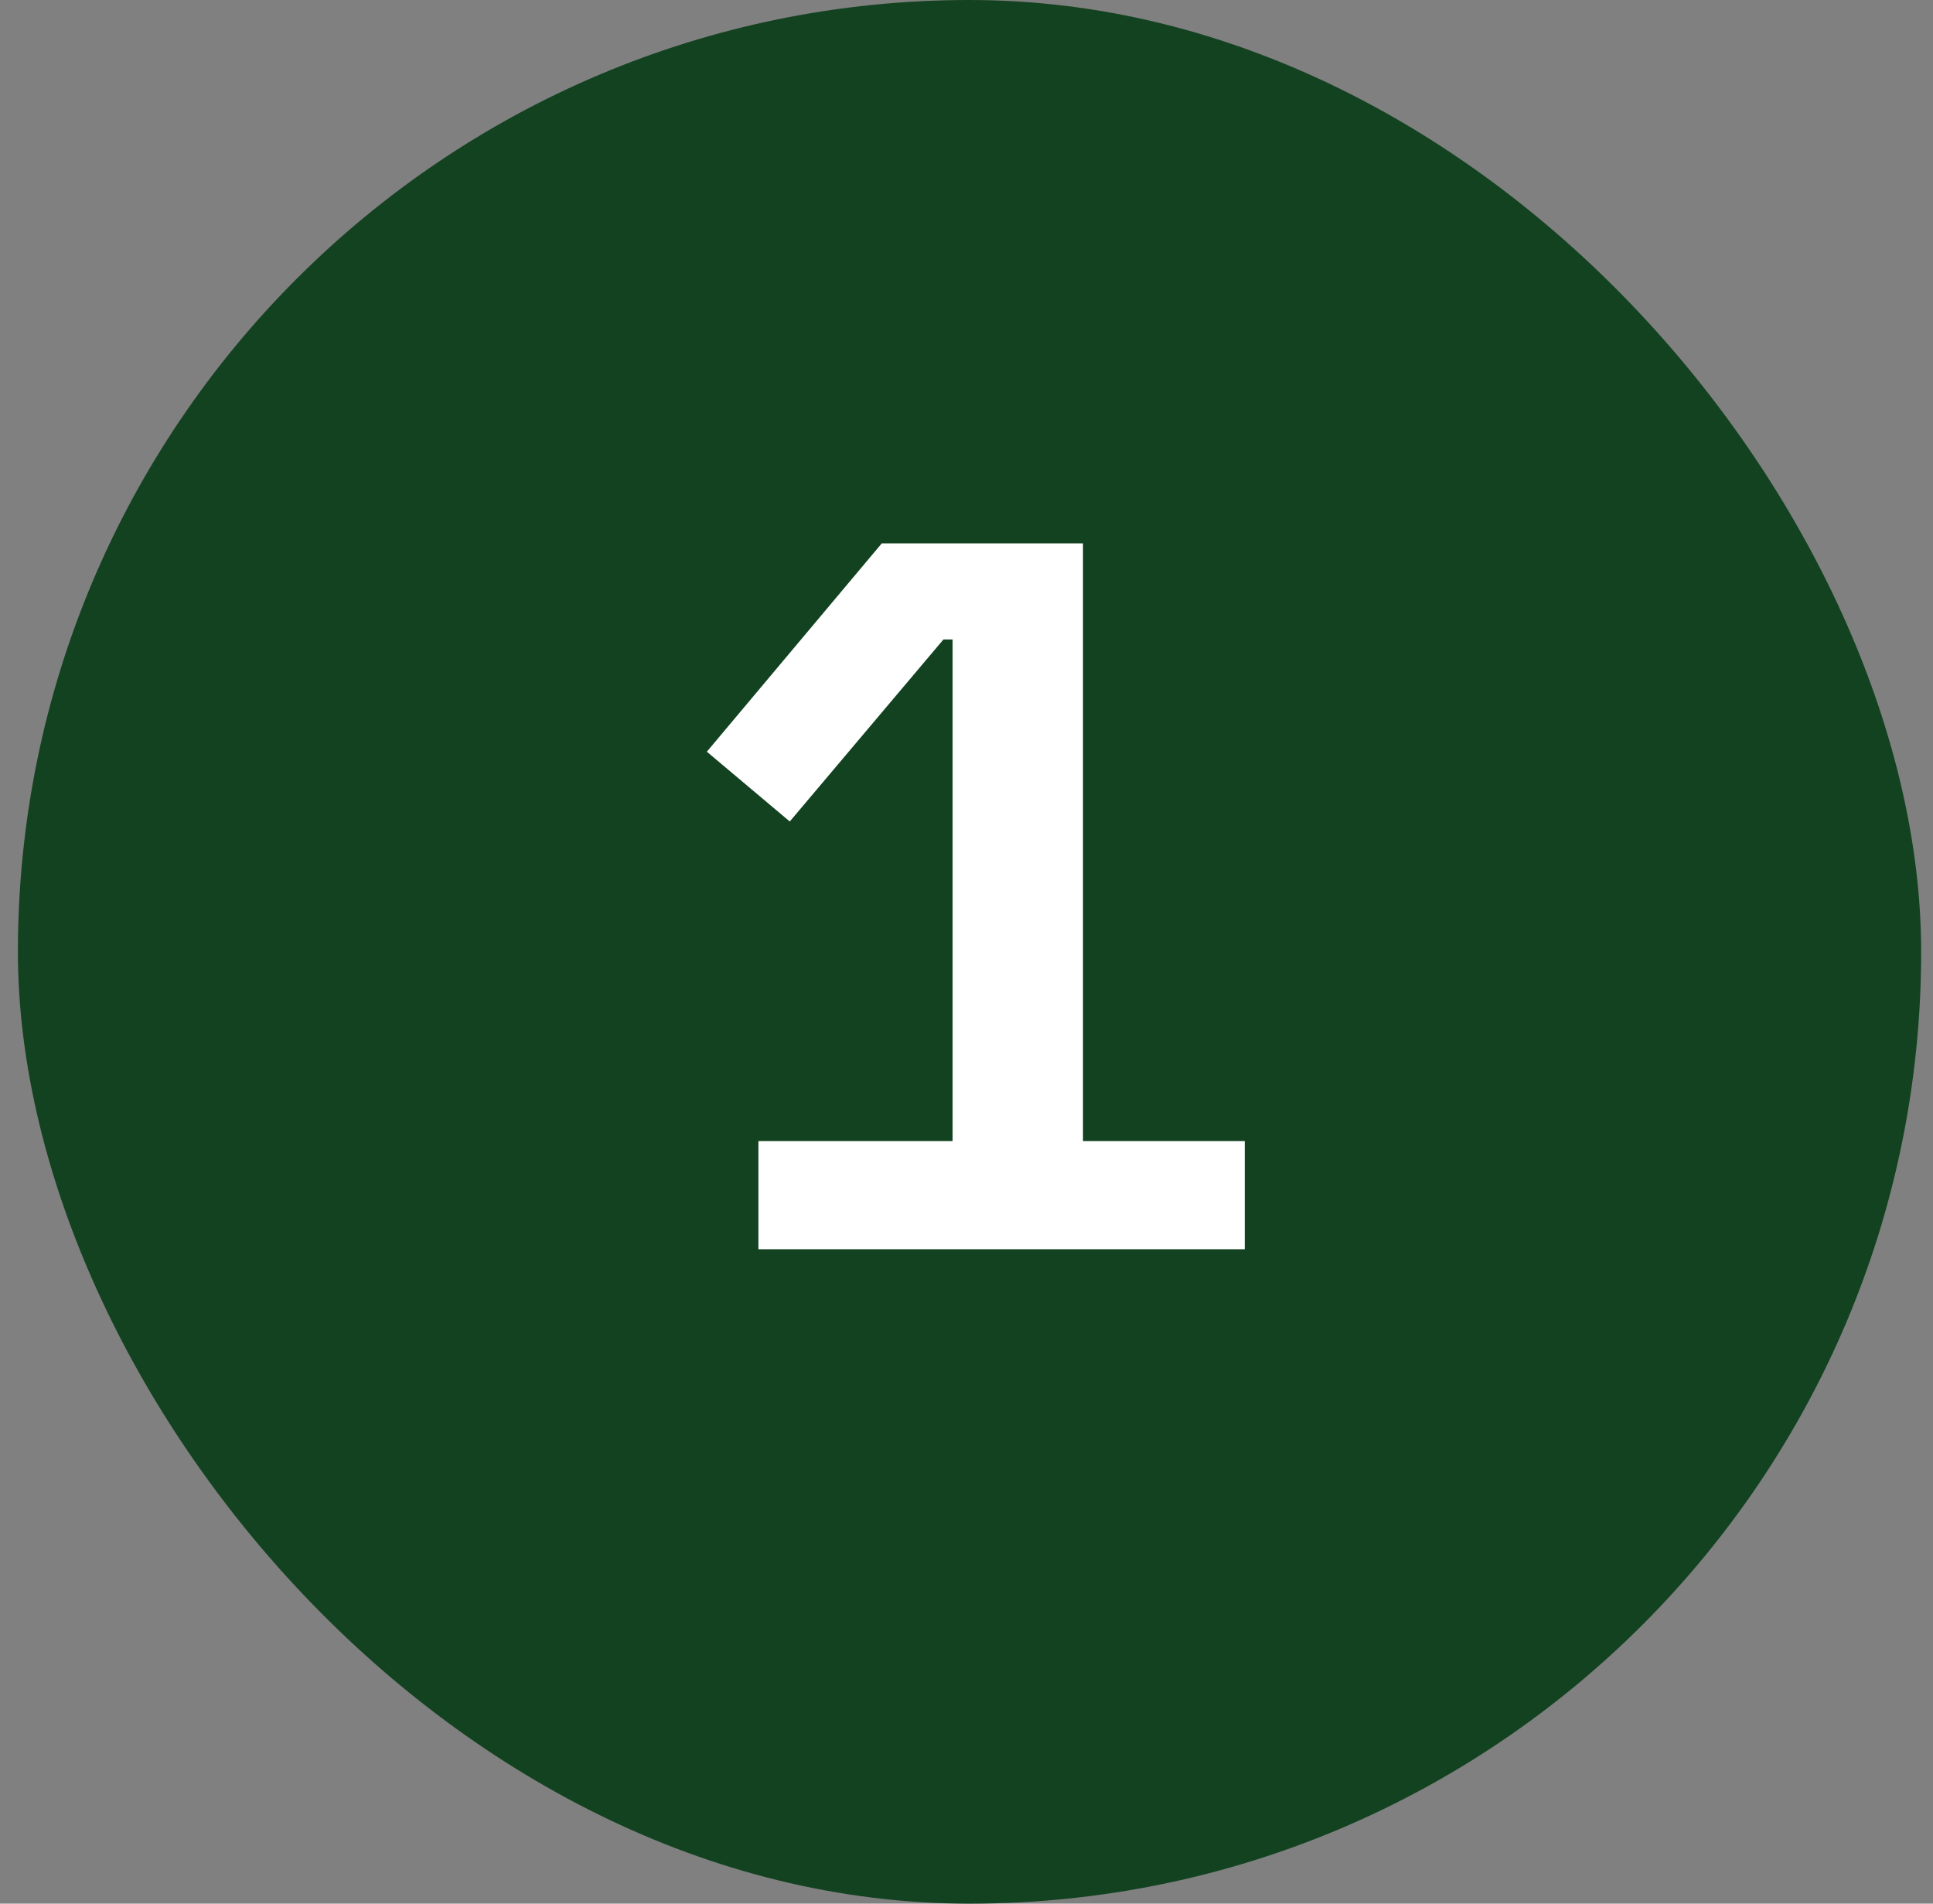
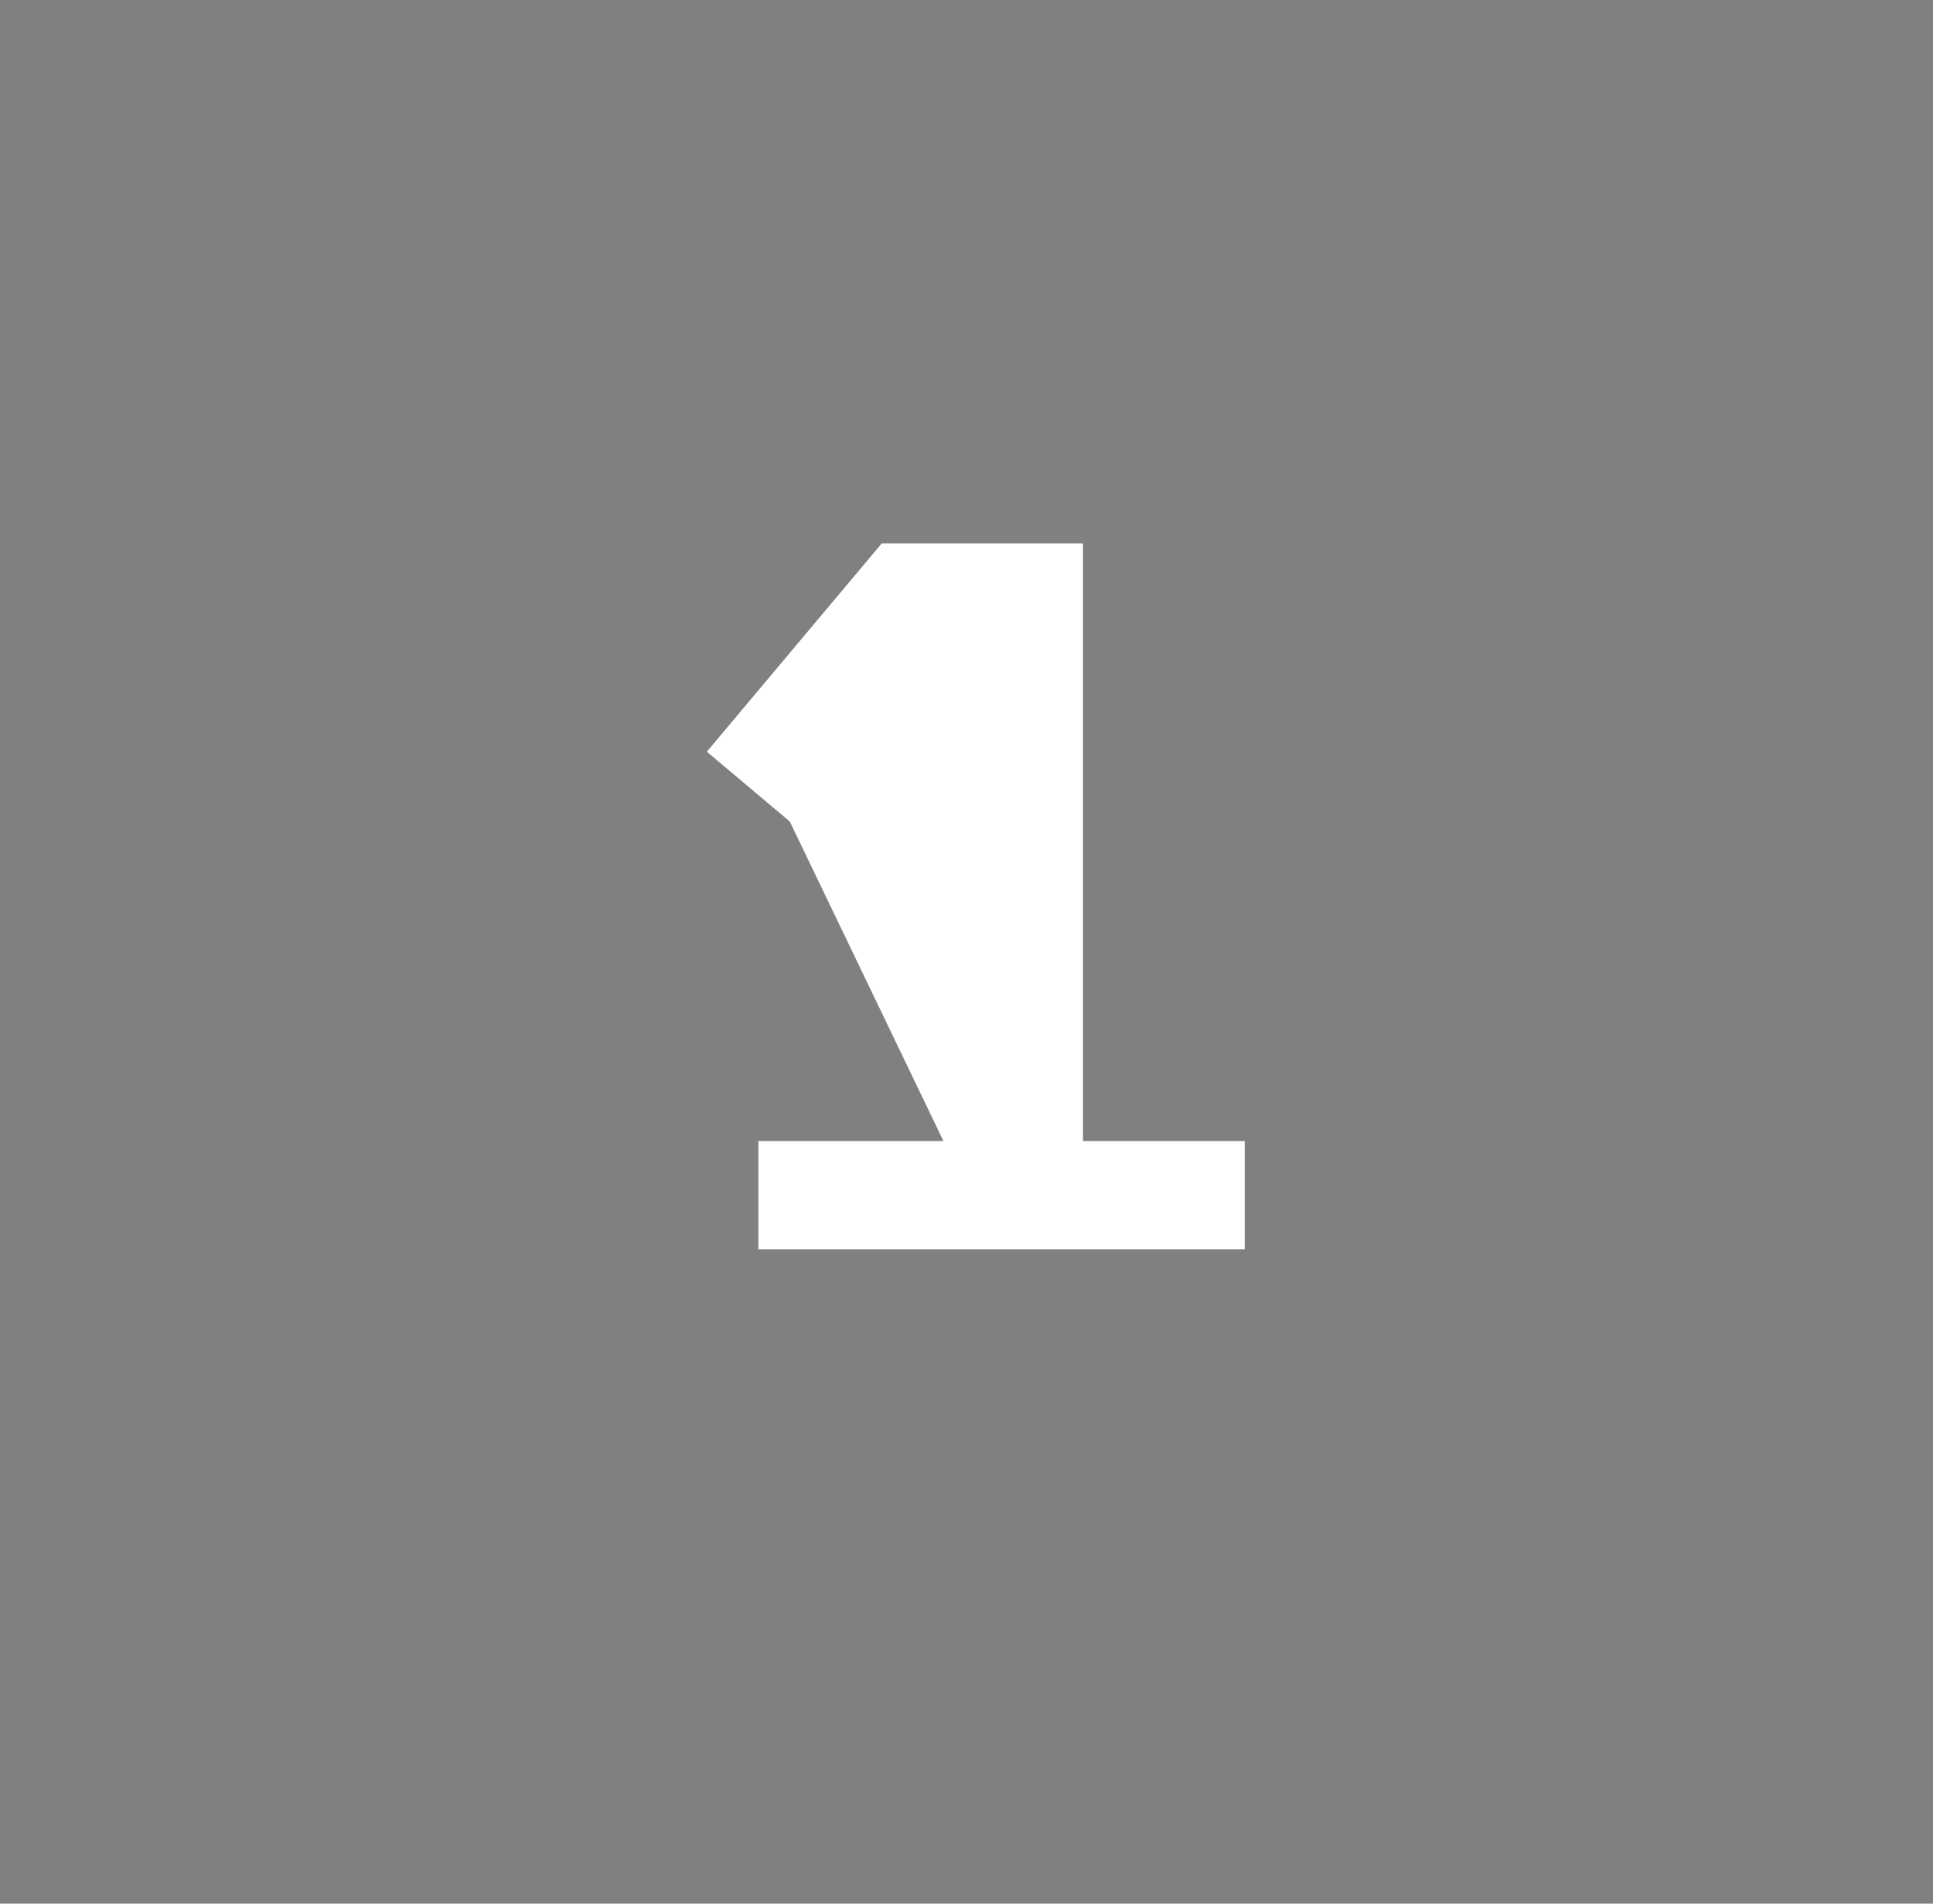
<svg xmlns="http://www.w3.org/2000/svg" width="65" height="64" viewBox="0 0 65 64" fill="none">
  <rect x="0" y="0" width="65" height="64" fill="#808080" stroke="none" />
-   <rect x="0.602" width="64" height="64" rx="32" fill="#134221" />
-   <path d="M25.503 42V38.362H32.031V21.498H31.725L26.557 27.618L23.769 25.272L29.651 18.268H36.417V38.362H41.857V42H25.503Z" fill="white" />
+   <path d="M25.503 42V38.362H32.031H31.725L26.557 27.618L23.769 25.272L29.651 18.268H36.417V38.362H41.857V42H25.503Z" fill="white" />
</svg>